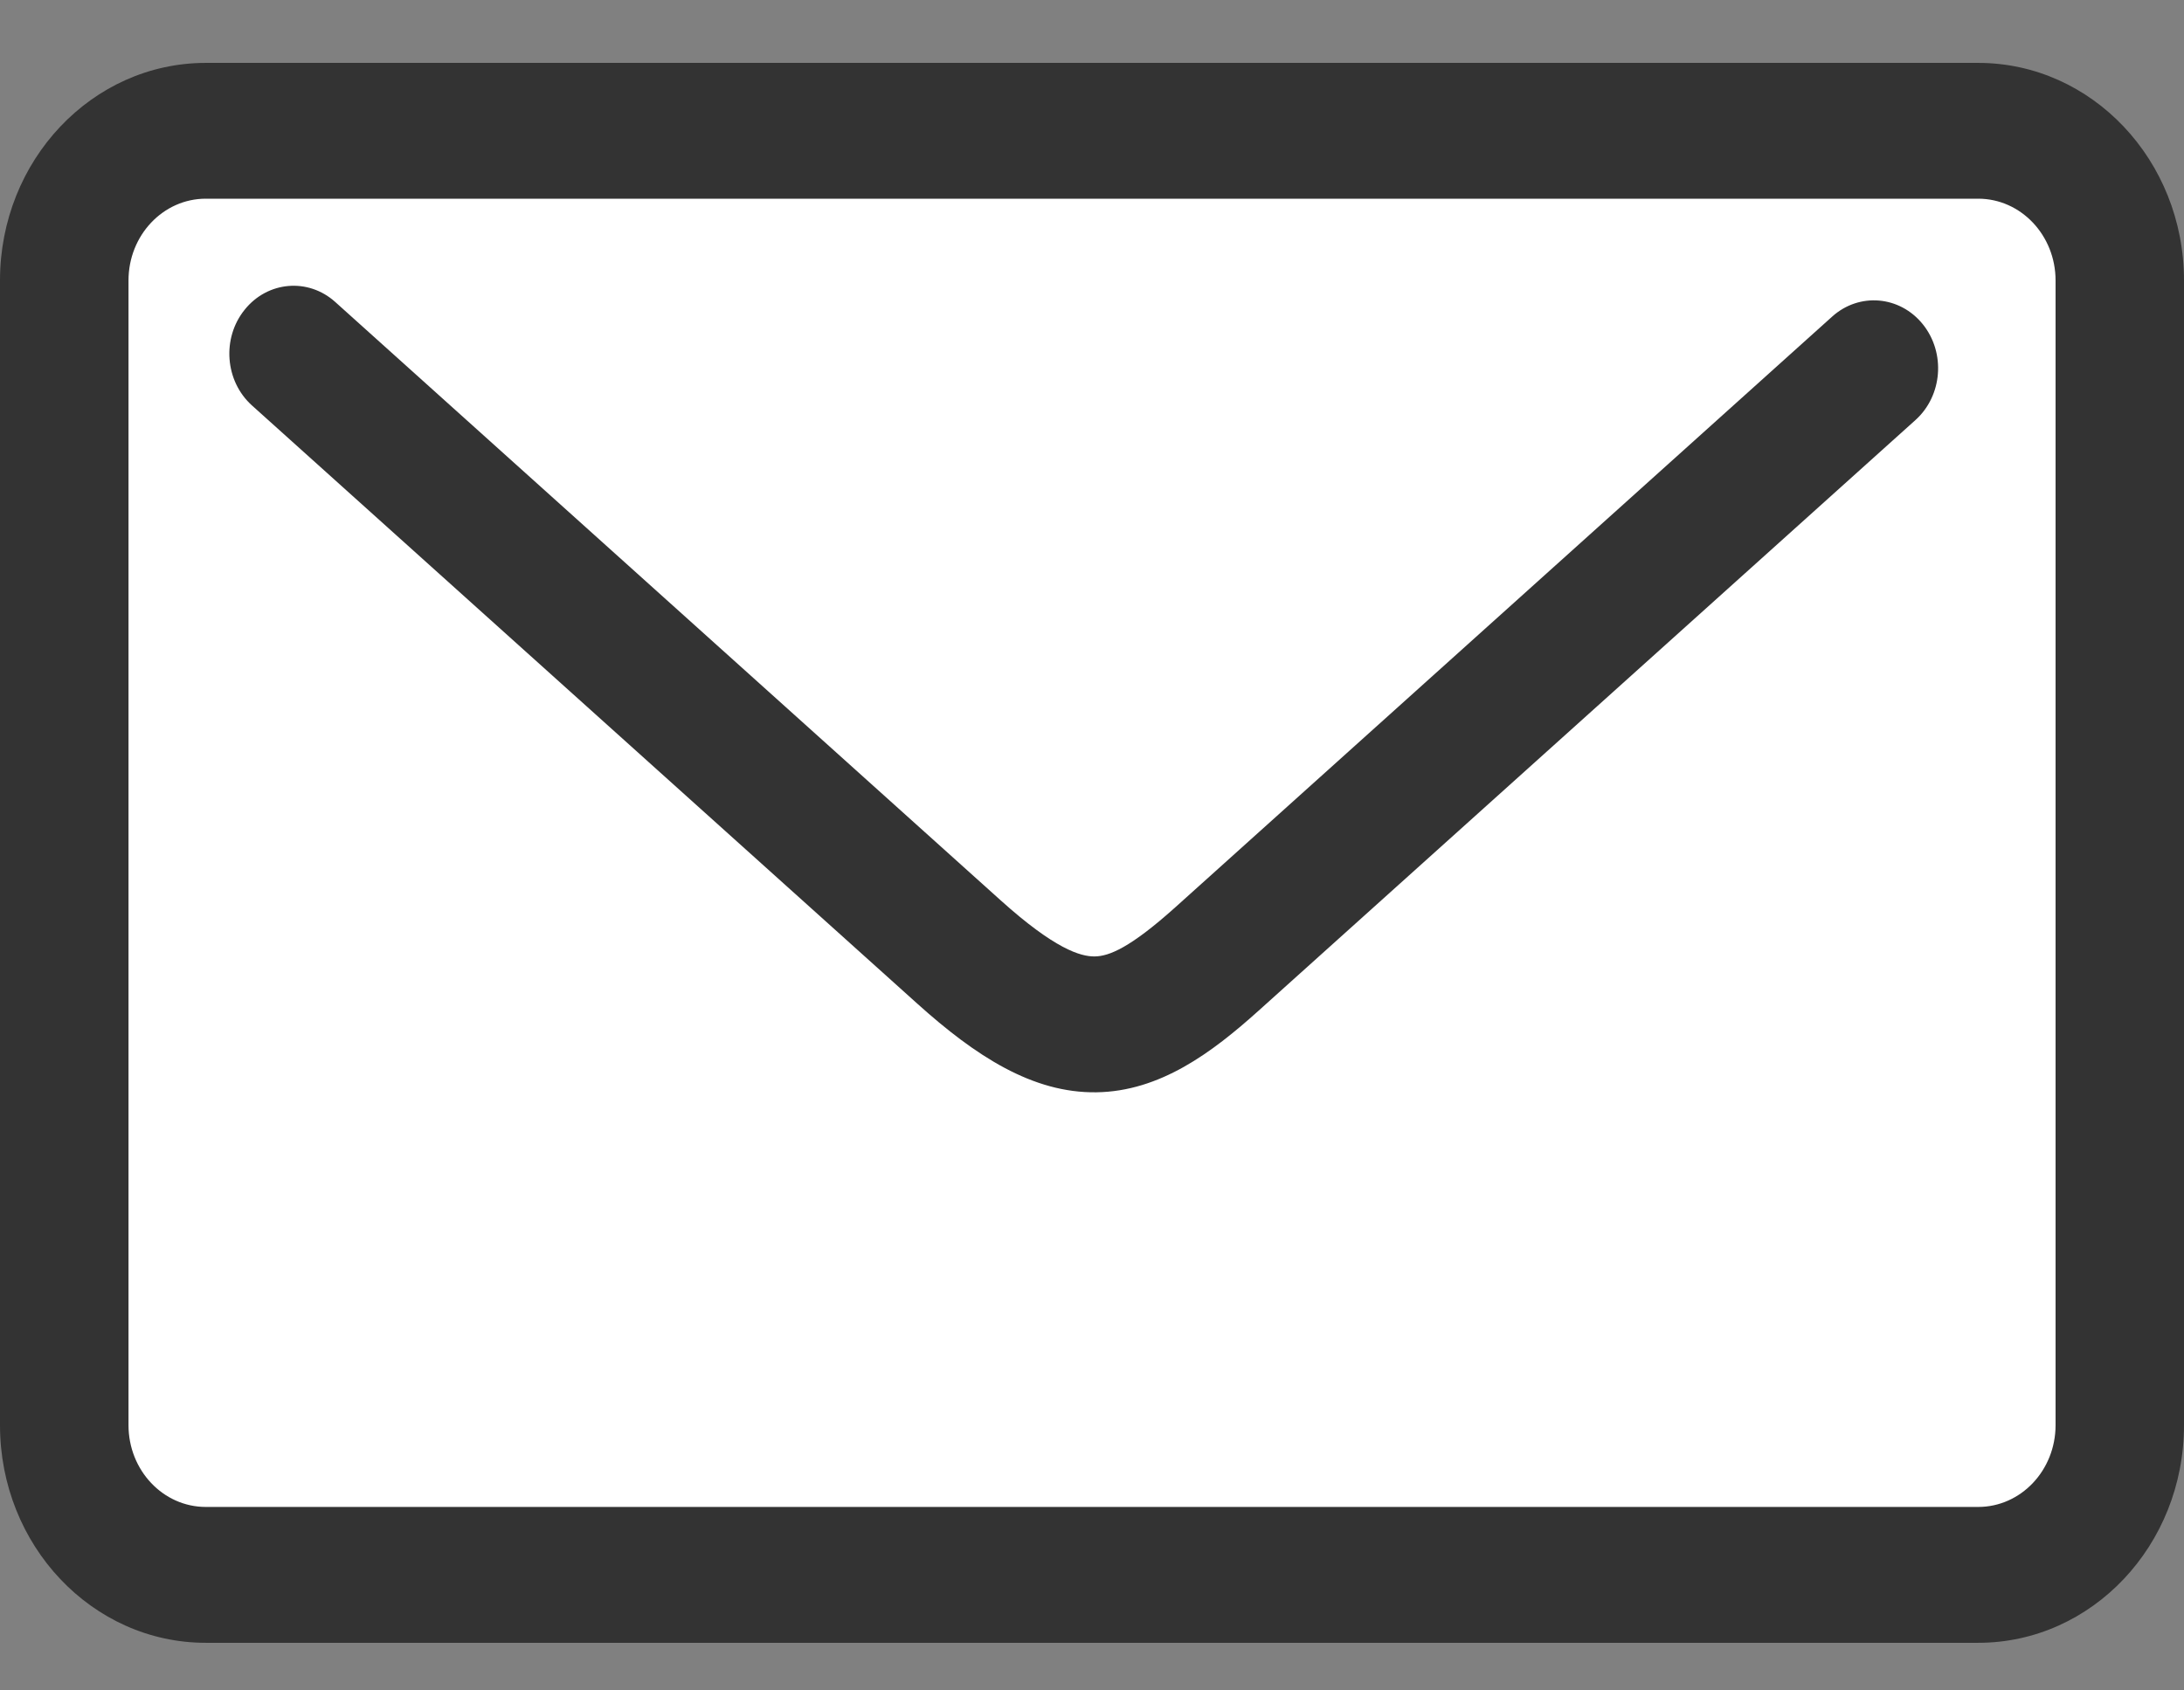
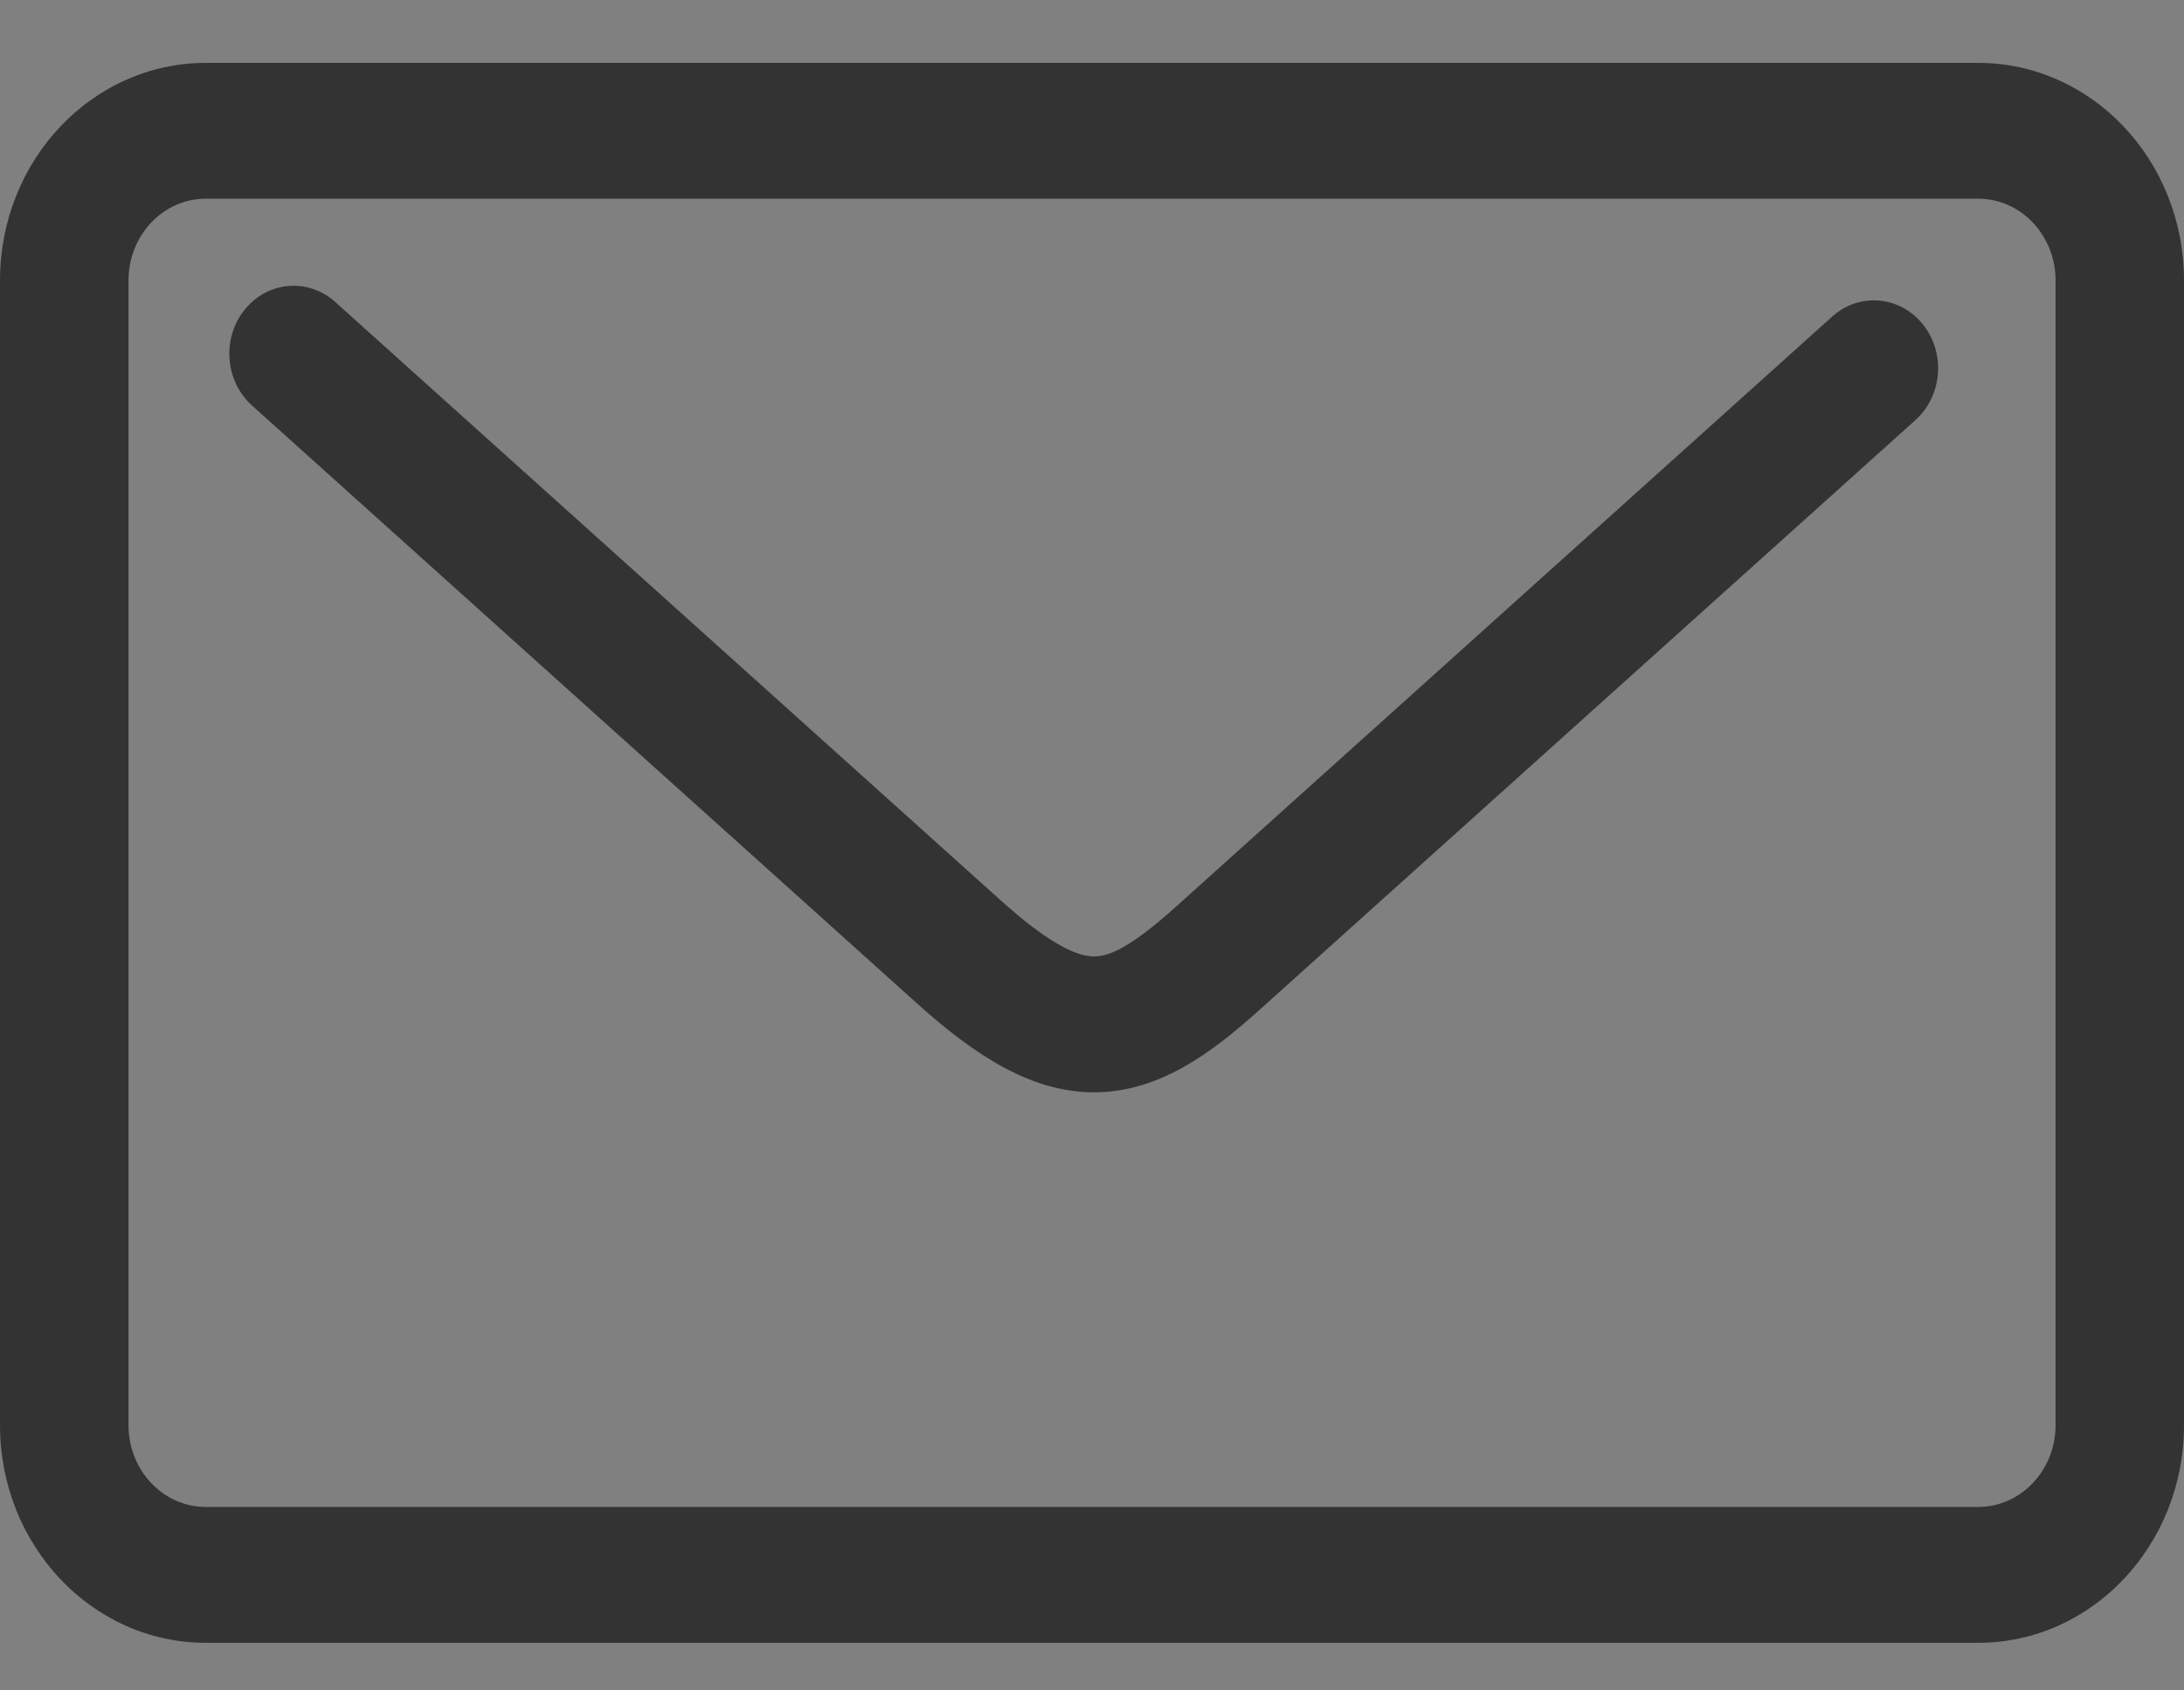
<svg xmlns="http://www.w3.org/2000/svg" width="31" height="24" viewBox="0 0 31 24" fill="none">
  <rect x="0" y="0" width="31" height="24" fill="#808080" stroke="none" />
-   <path d="M28.079 1.857H2.921C1.811 1.857 0.912 2.809 0.912 3.982V20.235C0.912 21.408 1.811 22.36 2.921 22.36H28.079C29.189 22.36 30.088 21.408 30.088 20.235V3.982C30.088 2.809 29.189 1.857 28.079 1.857Z" fill="white" />
  <path fill-rule="evenodd" clip-rule="evenodd" d="M3.473 4.397C3.799 3.991 4.374 3.942 4.758 4.287L14.204 12.783C14.97 13.472 15.337 13.582 15.538 13.579C15.741 13.577 16.04 13.458 16.683 12.881C16.683 12.881 16.683 12.881 16.683 12.881L26.007 4.494C26.391 4.149 26.966 4.198 27.293 4.604C27.619 5.01 27.572 5.618 27.189 5.963L17.864 14.35C17.201 14.946 16.465 15.495 15.563 15.508C14.658 15.521 13.849 14.995 13.023 14.252L3.576 5.756C3.193 5.411 3.146 4.802 3.473 4.397Z" fill="#333333" />
  <path fill-rule="evenodd" clip-rule="evenodd" d="M2.921 2.821C2.315 2.821 1.824 3.341 1.824 3.982V20.234C1.824 20.875 2.315 21.395 2.921 21.395H28.079C28.685 21.395 29.177 20.875 29.177 20.234V3.982C29.177 3.341 28.685 2.821 28.079 2.821H2.921ZM0 3.982C0 2.276 1.308 0.893 2.921 0.893H28.079C29.692 0.893 31 2.276 31 3.982V20.234C31 21.941 29.692 23.324 28.079 23.324H2.921C1.308 23.324 0 21.941 0 20.234V3.982Z" fill="#333333" />
</svg>